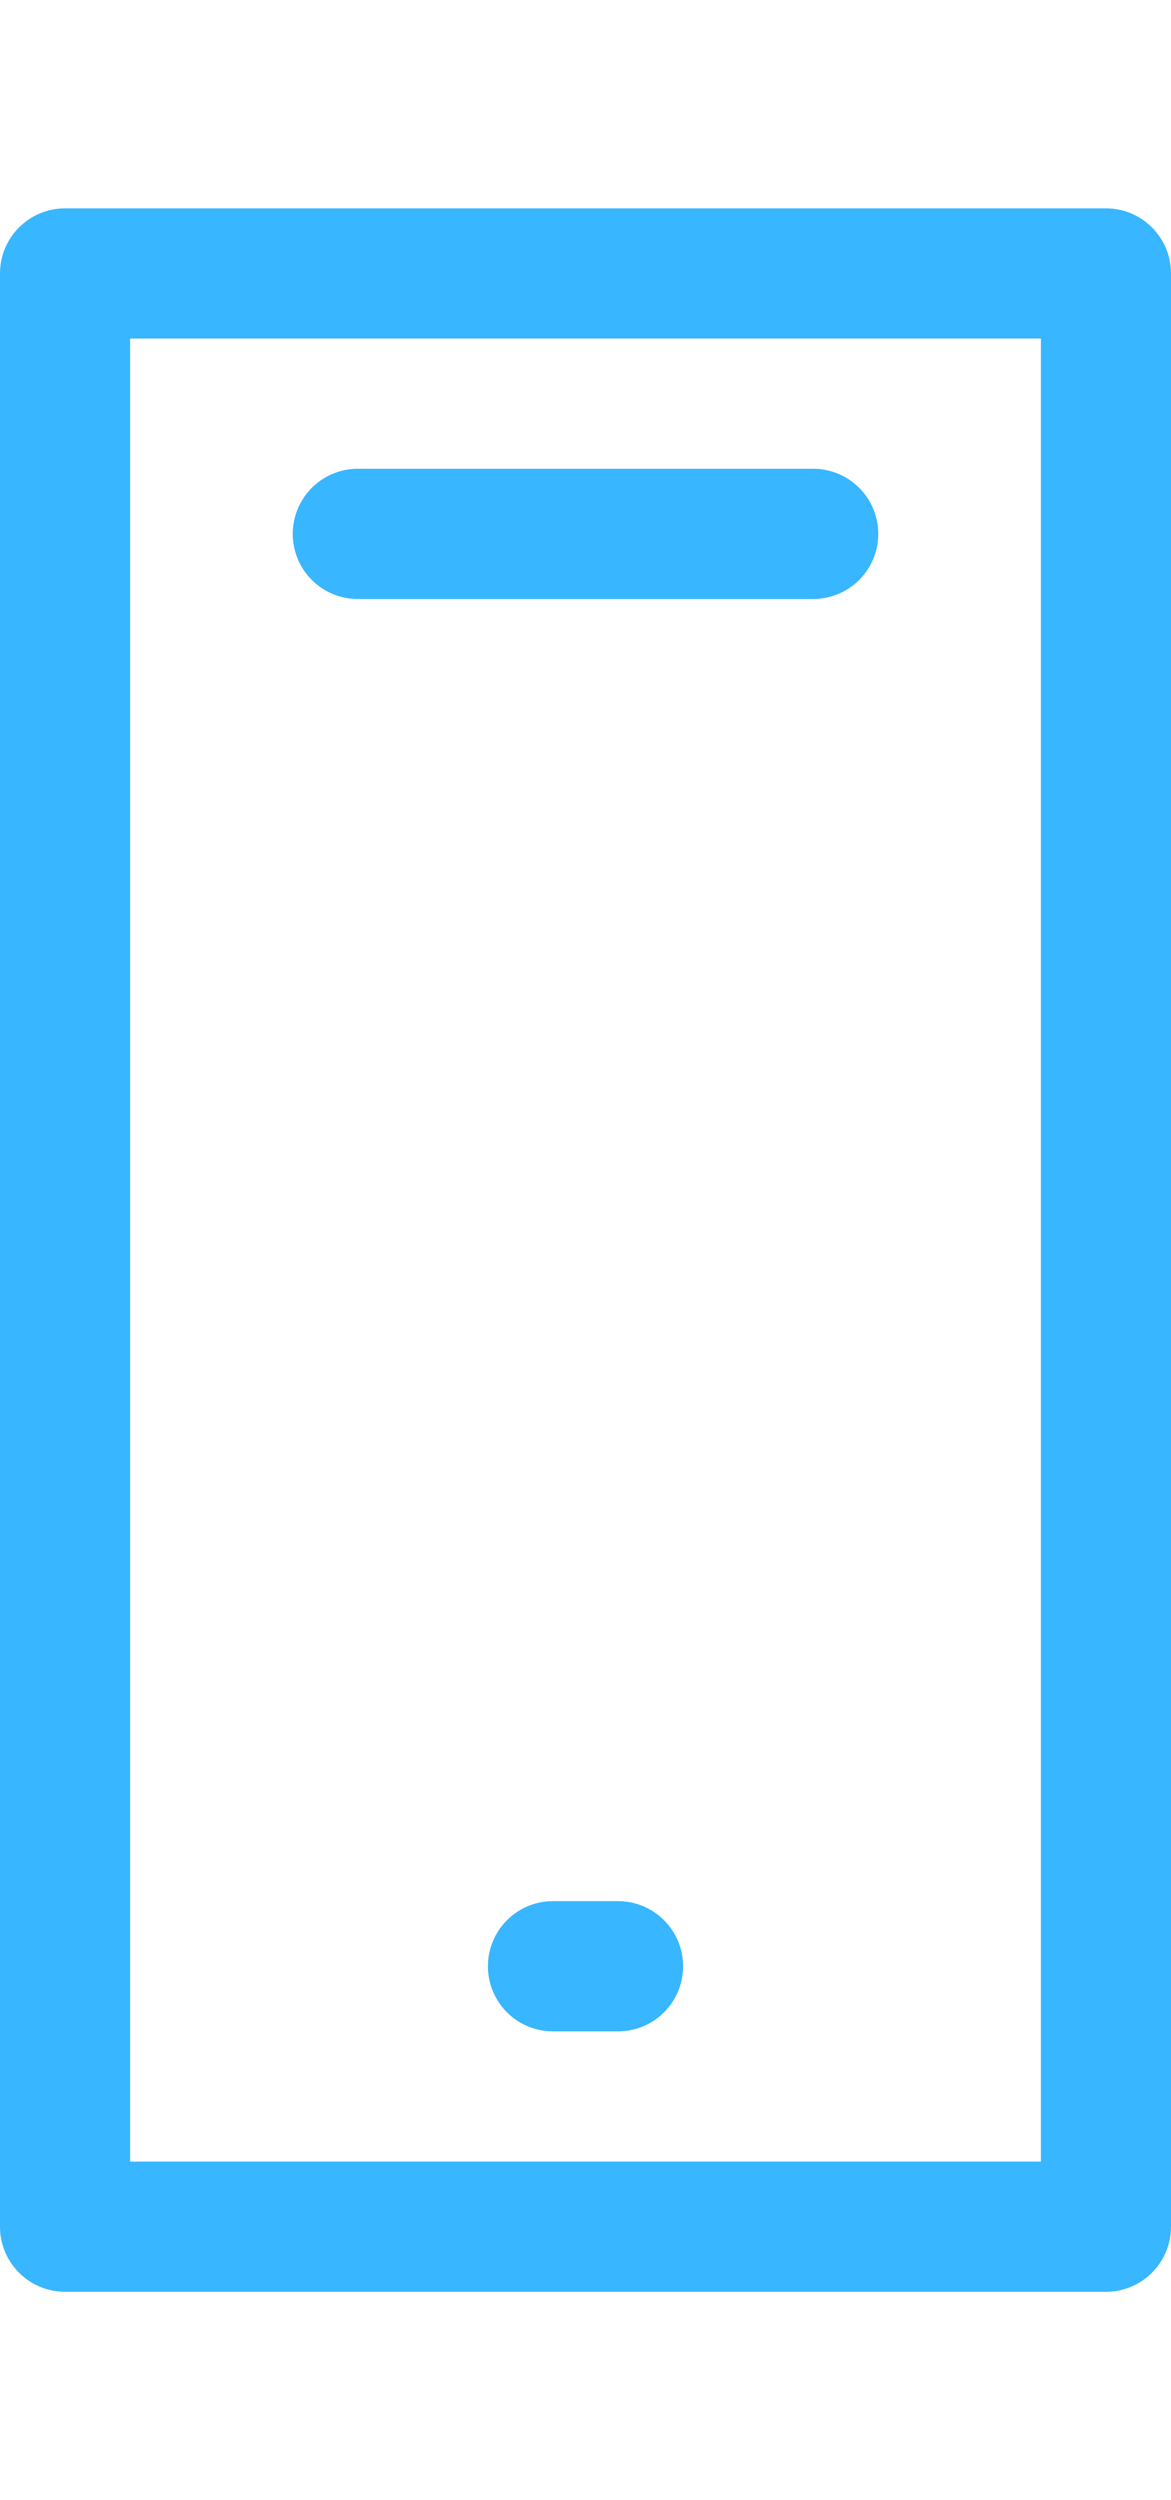
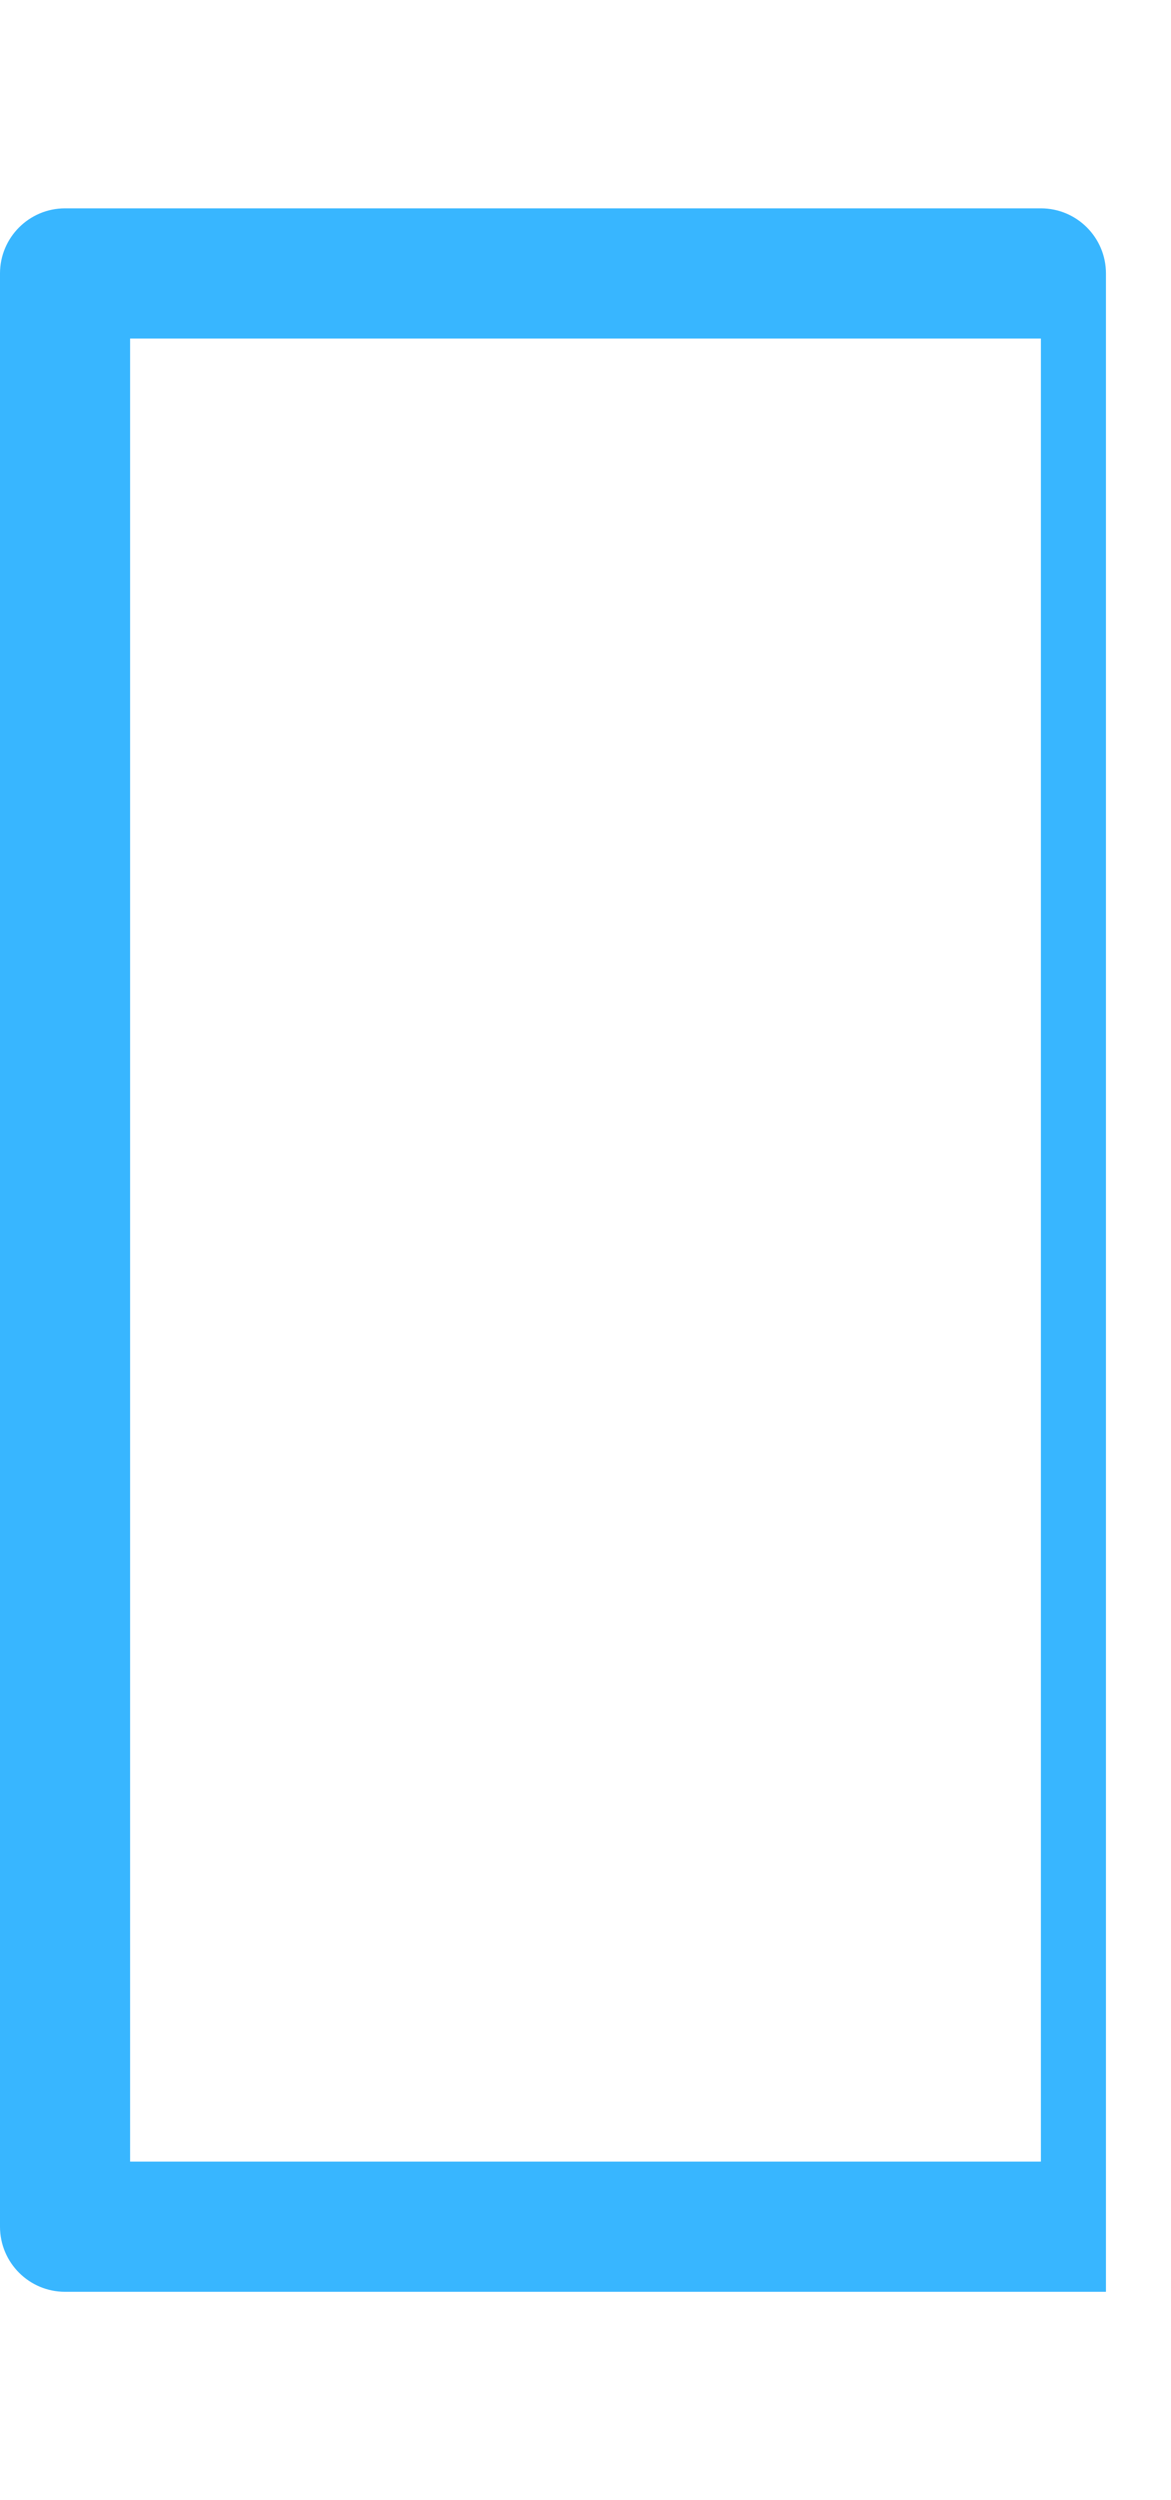
<svg xmlns="http://www.w3.org/2000/svg" xmlns:ns1="http://sodipodi.sourceforge.net/DTD/sodipodi-0.dtd" xmlns:ns2="http://www.inkscape.org/namespaces/inkscape" width="22.5" height="48" version="1.1" id="svg6" ns1:docname="i1.svg" ns2:version="1.2.2 (732a01da63, 2022-12-09, custom)">
  <defs id="defs10" />
  <ns1:namedview id="namedview8" pagecolor="#ffffff" bordercolor="#666666" borderopacity="1.0" ns2:showpageshadow="2" ns2:pageopacity="0.0" ns2:pagecheckerboard="0" ns2:deskcolor="#d1d1d1" showgrid="false" ns2:zoom="4.9166667" ns2:cx="-81.355932" ns2:cy="24" ns2:window-width="1920" ns2:window-height="1020" ns2:window-x="0" ns2:window-y="40" ns2:window-maximized="1" ns2:current-layer="svg6" />
-   <path d="M20 41.5H2.5v-35H20zM21.25 4h-20C.56 4 0 4.56 0 5.25v37.5C0 43.44.56 44 1.25 44h20c.69 0 1.25-.56 1.25-1.25V5.25c0-.69-.56-1.25-1.25-1.25" id="path2" style="fill:#38b6ff;fill-opacity:1.0" />
-   <path d="M11.875 36.5h-1.25a1.25 1.25 0 100 2.5h1.25a1.25 1.25 0 000-2.5m-5-25h8.75a1.25 1.25 0 000-2.5h-8.75a1.25 1.25 0 100 2.5" id="path4" style="fill:#38b6ff;fill-opacity:1.0" />
+   <path d="M20 41.5H2.5v-35H20zM21.25 4h-20C.56 4 0 4.56 0 5.25v37.5C0 43.44.56 44 1.25 44h20V5.25c0-.69-.56-1.25-1.25-1.25" id="path2" style="fill:#38b6ff;fill-opacity:1.0" />
</svg>